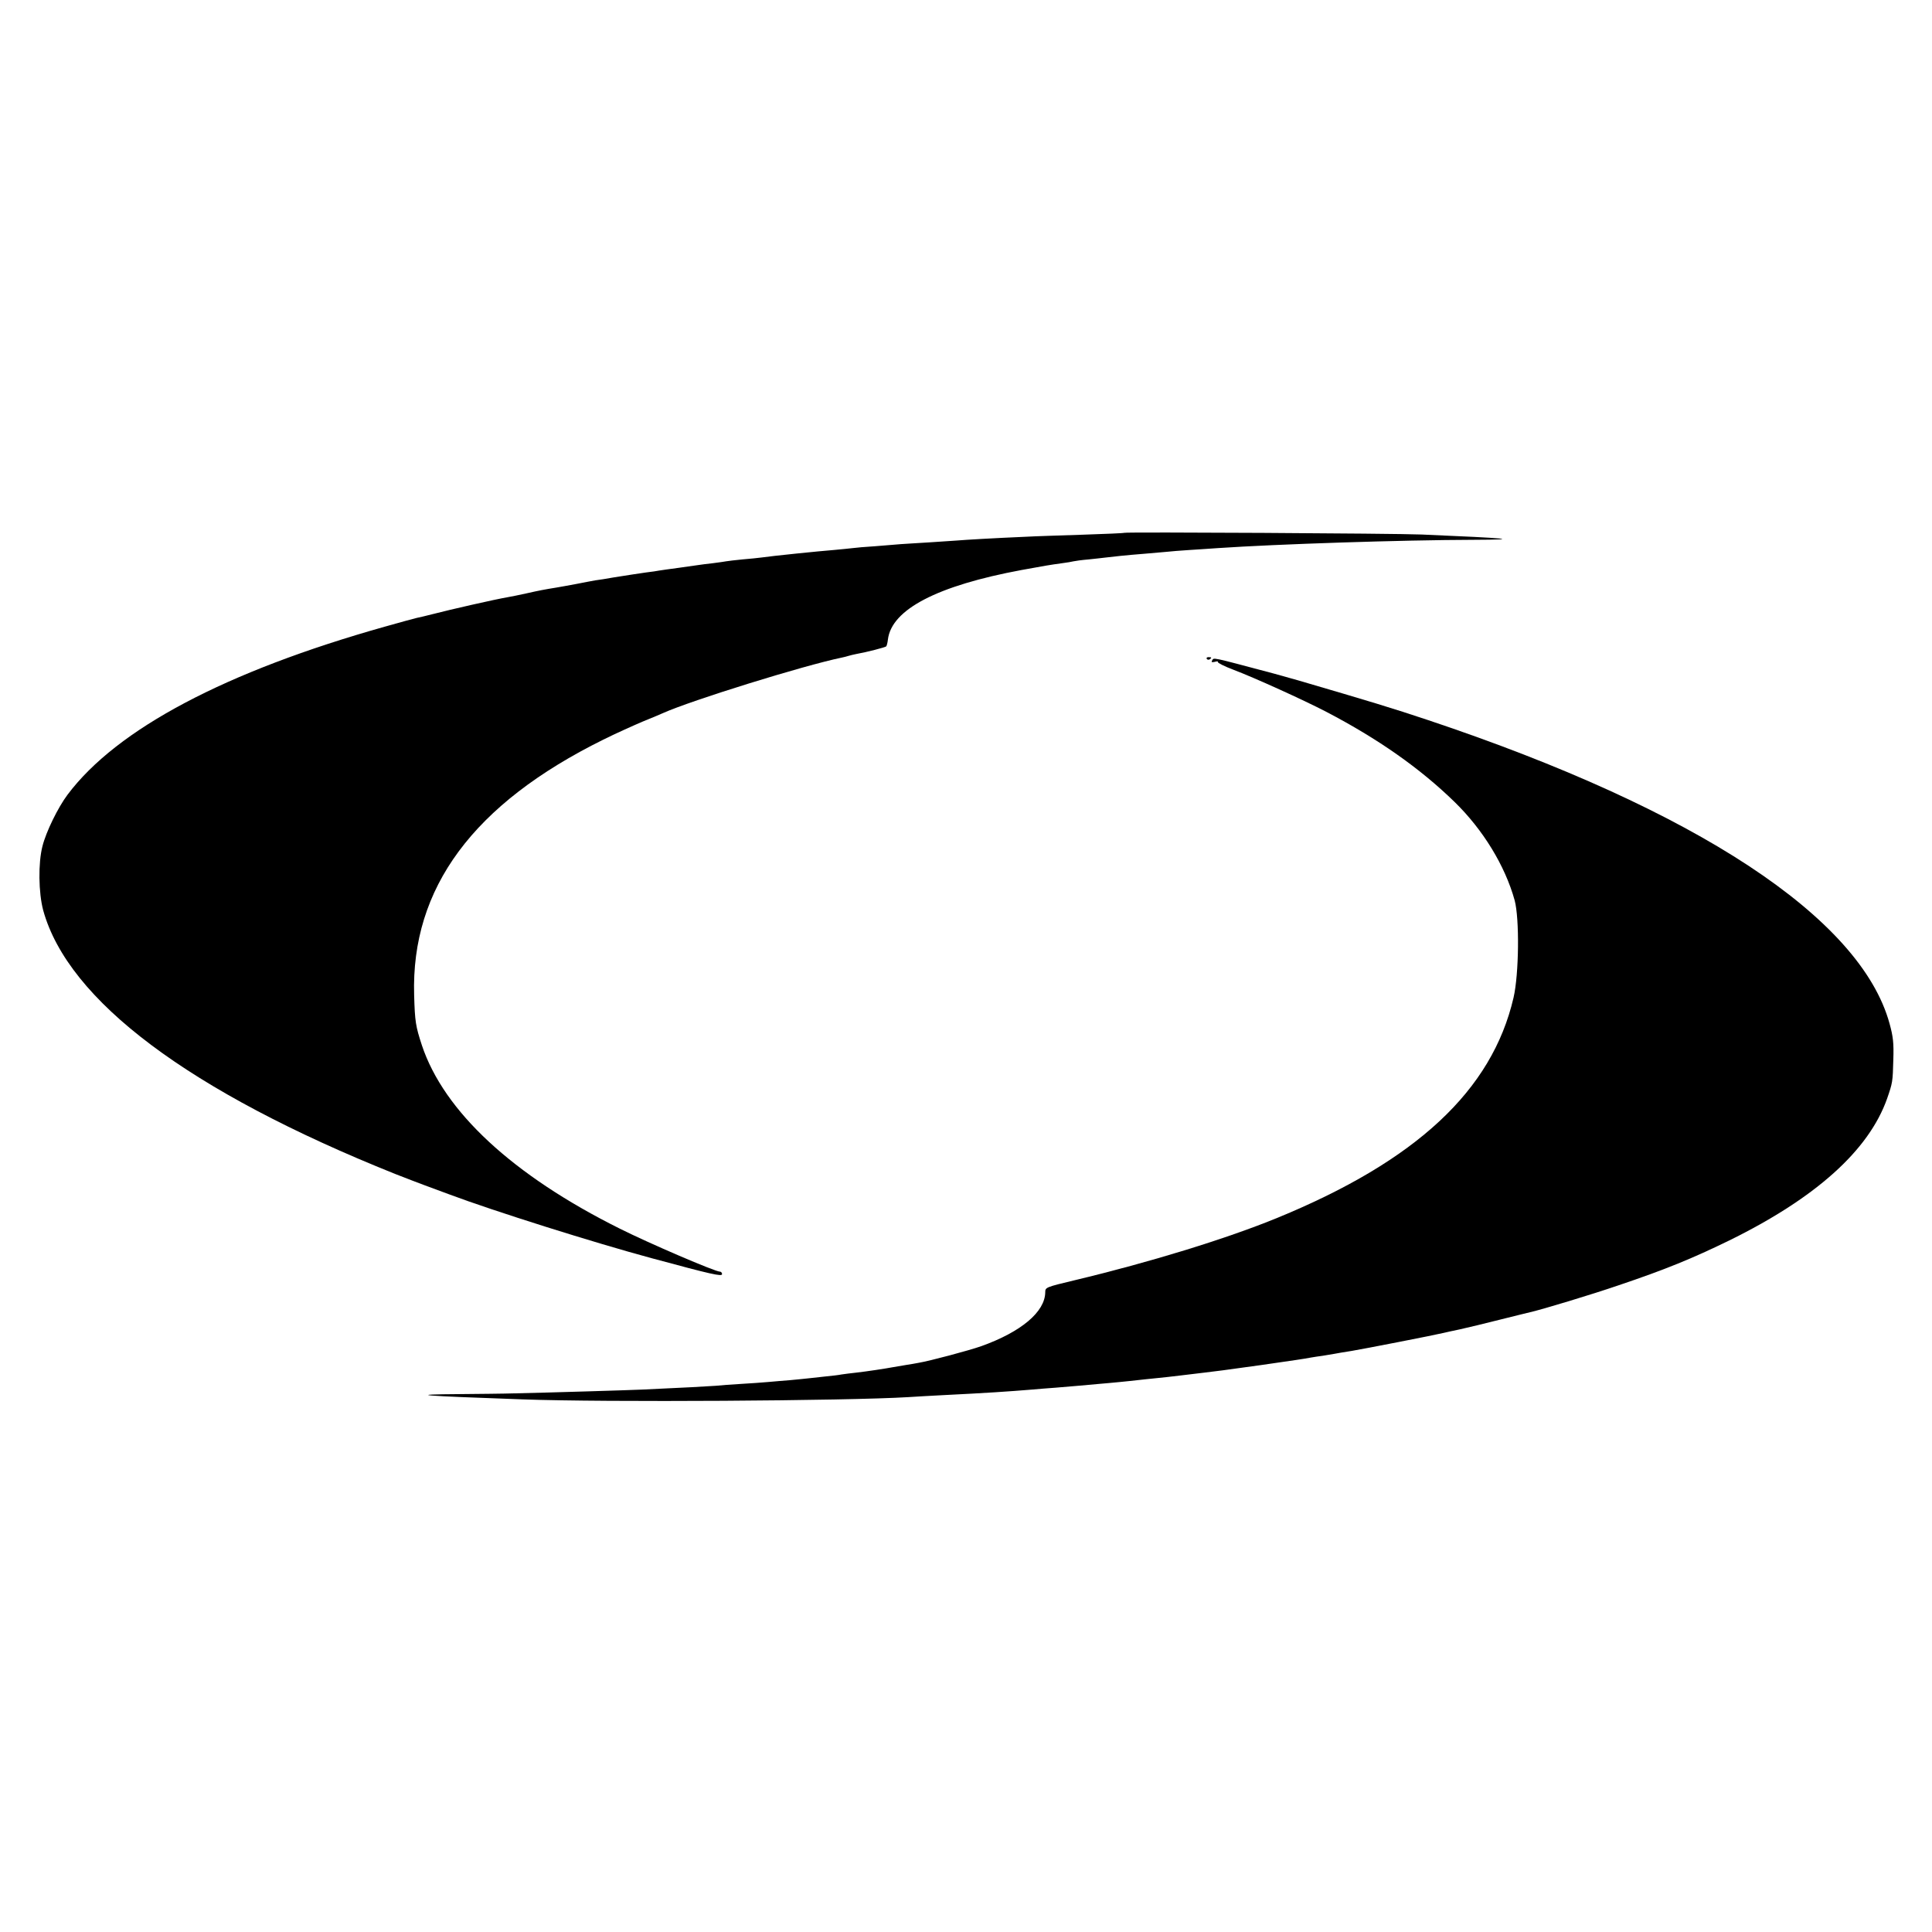
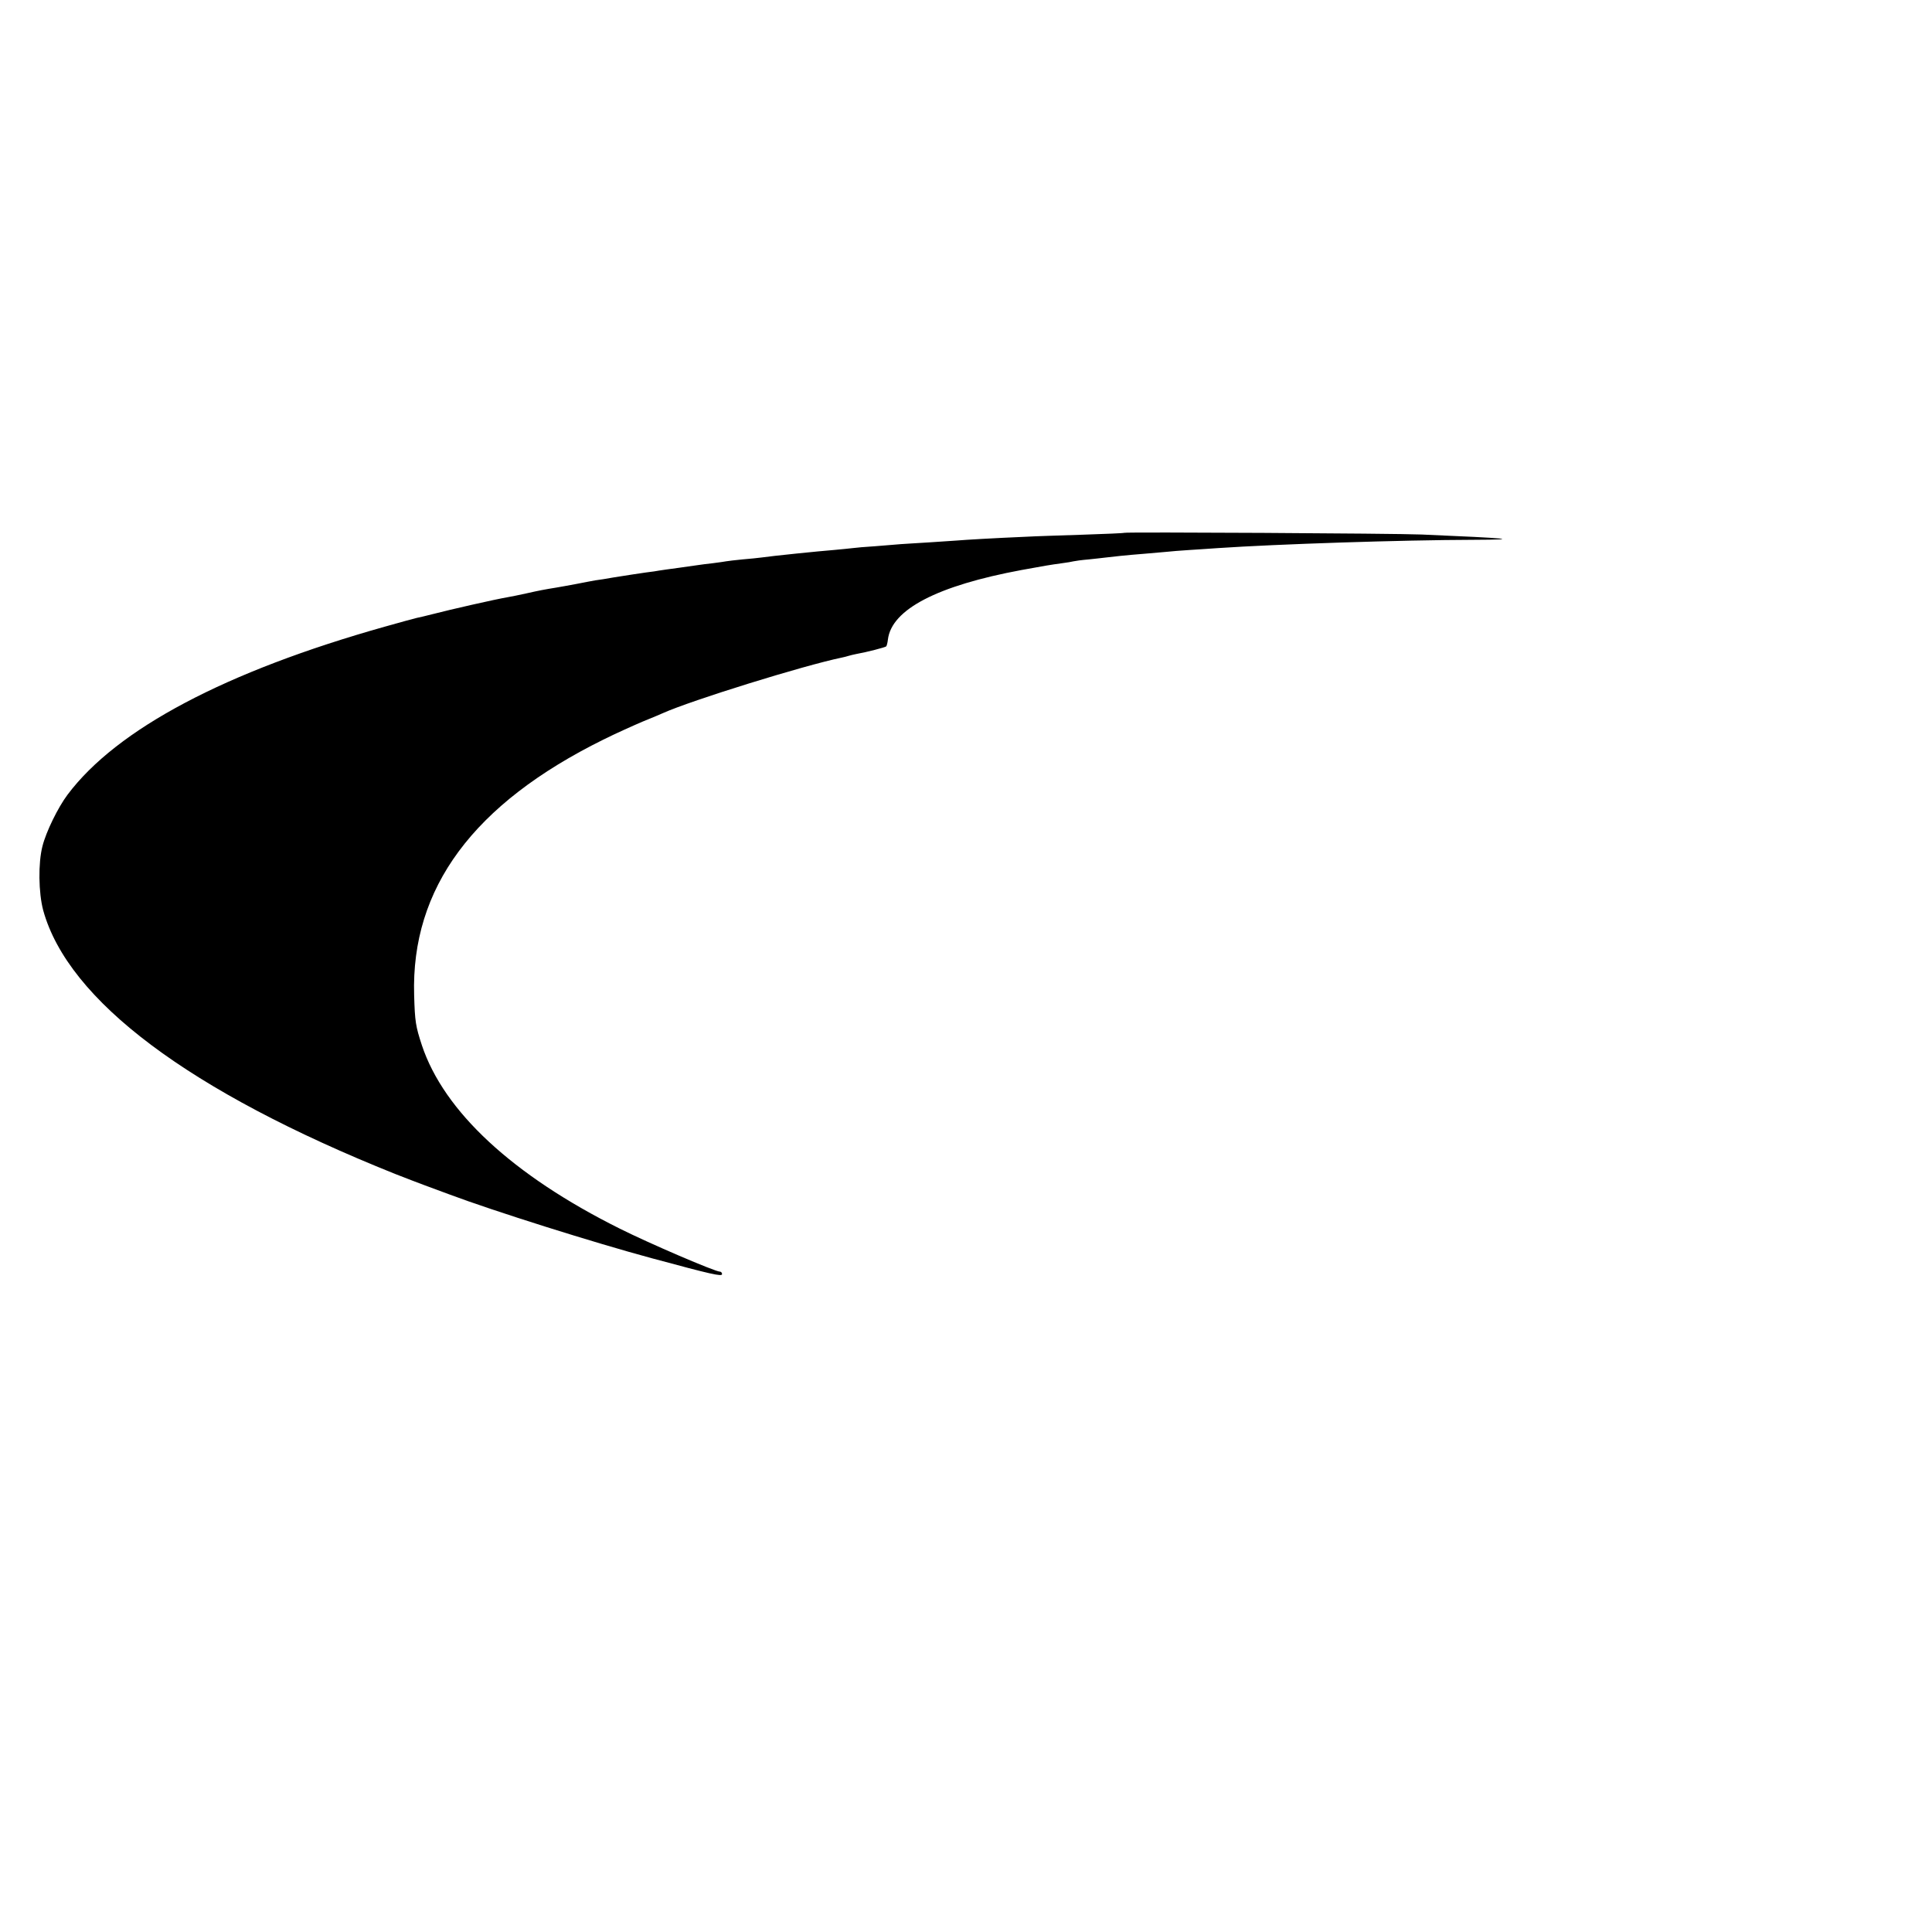
<svg xmlns="http://www.w3.org/2000/svg" version="1" width="1365.333" height="1365.333" viewBox="0 0 1024 1024">
  <path d="M595.9 282.4c-.2.2-10.1.6-21.9 1-11.8.4-25.5.8-30.5 1.1-16.4.7-31.9 1.6-36.5 2-2.5.2-9.2.6-15 1-5.8.3-12.3.8-14.5.9-2.2.2-8.3.7-13.5 1.1-5.2.3-10.6.8-12 1-1.4.2-5.9.6-10 1-7.7.6-33.2 3.2-38.5 4-1.6.2-6.1.7-10 1-3.8.4-7.7.8-8.6 1-.9.2-4 .6-7 1-3 .3-6.5.8-7.9 1-1.4.2-6.1.9-10.6 1.5-4.4.6-8.9 1.2-10 1.4-1 .2-4.1.7-6.9 1-5.7.8-7.3 1.1-17 2.6-3.8.7-8.3 1.4-10 1.6-1.6.3-6.1 1.1-10 1.9-3.8.7-8.6 1.6-10.5 1.9-6.2 1-9.4 1.6-16 3.1-3.6.8-8 1.7-9.8 2-6.5 1.1-30.3 6.5-39.9 9-3.5.9-7.3 1.8-8.4 2-1.2.3-8.8 2.3-16.8 4.6-84.6 23.8-142.2 54.3-168.3 89.1-5.1 6.8-11.4 19.7-13.3 27.3-2.3 8.9-2.1 24.6.4 34 13.2 47.8 77.4 96 186.5 139.7 5.6 2.2 12.4 4.8 15.1 5.8 2.8 1 8.8 3.3 13.5 5 23.7 8.9 77.1 25.7 107.5 33.9 31.8 8.6 37.2 9.8 37.2 8.4 0-.7-.5-1.3-1.1-1.3-2.6 0-37.3-14.9-53.1-22.8-56.8-28.3-93.2-62.1-104.9-97.2-3.3-10.1-3.7-12.5-4.1-26.5-1.7-56.8 31.3-101.4 100.3-135.5 6.4-3.2 15.8-7.4 20.7-9.5 5-2 9.9-4.1 11-4.6 15-6.7 74.1-25.1 94.8-29.4 1-.2 2.6-.6 3.5-.9.9-.3 2.8-.7 4.2-1 5.2-.9 15.2-3.5 15.7-4 .3-.3.7-1.9.9-3.6 1.9-16 26.2-28.6 70.9-36.9 12.1-2.2 14.8-2.7 21.5-3.6 2.5-.3 5.2-.8 6-1 .8-.2 4.4-.7 8-1 3.6-.4 7.6-.8 9-1 3.1-.4 11.4-1.3 20.5-2 3.9-.3 9-.8 11.5-1 2.5-.3 8.1-.7 12.5-1 4.4-.3 11.2-.7 15-1 30.9-2.1 97.3-4.3 135.9-4.4 25.6-.1 19.2-.8-27.9-2.8-14.2-.6-157.1-1.4-157.6-.9z" />
-   <path d="M639.6 349.2c.3.5 1 .6 1.5.3 1.3-.9 1.1-1.2-.6-1.2-.8 0-1.2.4-.9.9z" />
-   <path d="M642.4 350.2c-.5.8 0 .9 1.4.6 1.2-.4 2-.3 1.7.1-.2.4 3.5 2.3 8.3 4.1 11.3 4.3 37.1 16 49.2 22.3 27.4 14.3 49.5 29.8 67.9 47.7 15.1 14.7 26.8 33.8 31.9 52.2 2.6 9.7 2.3 39.1-.6 51.6-11.4 49.1-51.4 86.4-125.2 116.7-26.8 11-67.4 23.5-107.2 33-15.4 3.7-15.8 3.8-15.8 6.4-.1 10.4-12.7 21-33.9 28.6-6.9 2.4-27.2 7.8-33.1 8.8-1.4.3-4.5.8-7 1.2-2.5.4-5.4.9-6.5 1.1-4.2.8-14.2 2.3-19.5 2.9-3 .3-6.6.8-8 1-1.4.3-5 .7-8 1-3 .3-7.1.8-9.1 1-2 .2-6.5.7-10 1-3.5.3-8.9.7-11.9 1-3 .3-9.4.7-14.2 1-4.8.3-10.9.7-13.5 1-4.2.3-16.4 1-38.8 2-6.5.3-48.8 1.6-67.5 2-6.3.2-19.3.3-28.9.4-30.1.2-21.5.9 32.9 2.8 44 1.6 171.8.8 204.5-1.2 3.3-.2 11.2-.7 17.5-1 24.2-1.2 35.9-2 48-3 3-.3 8.7-.7 12.5-1 8.7-.7 16.5-1.4 23-2 2.8-.2 7.7-.7 11-1 3.3-.3 7.6-.8 9.5-1 1.9-.2 6.2-.7 9.5-1 3.3-.3 9.4-1 13.5-1.5s9.8-1.2 12.5-1.5c6.8-.8 9.2-1.1 30-4 17.9-2.6 21.7-3.1 26.5-4 1.4-.2 4.1-.7 6-.9 1.9-.3 4.6-.8 6-1 1.4-.3 5.7-1 9.5-1.6 6.1-1 44.5-8.5 48.5-9.5.8-.2 4.8-1.1 8.7-1.9 4-.9 13.7-3.2 21.5-5.2 7.9-2 15-3.7 15.8-3.9 6.6-1.5 32.7-9.4 47-14.3 24.9-8.4 39-14.2 58.5-23.7 46-22.6 74-47.8 83.7-75.2 2.9-8.4 3-8.8 3.3-20.6.3-8.9-.1-12.3-2-19.2-15.4-56.1-102.4-113.3-244.5-160.8-19.1-6.4-31.1-10-69-21.1-2.5-.7-8.1-2.3-12.5-3.5-34.7-9.2-32-8.7-33.1-6.9z" />
</svg>